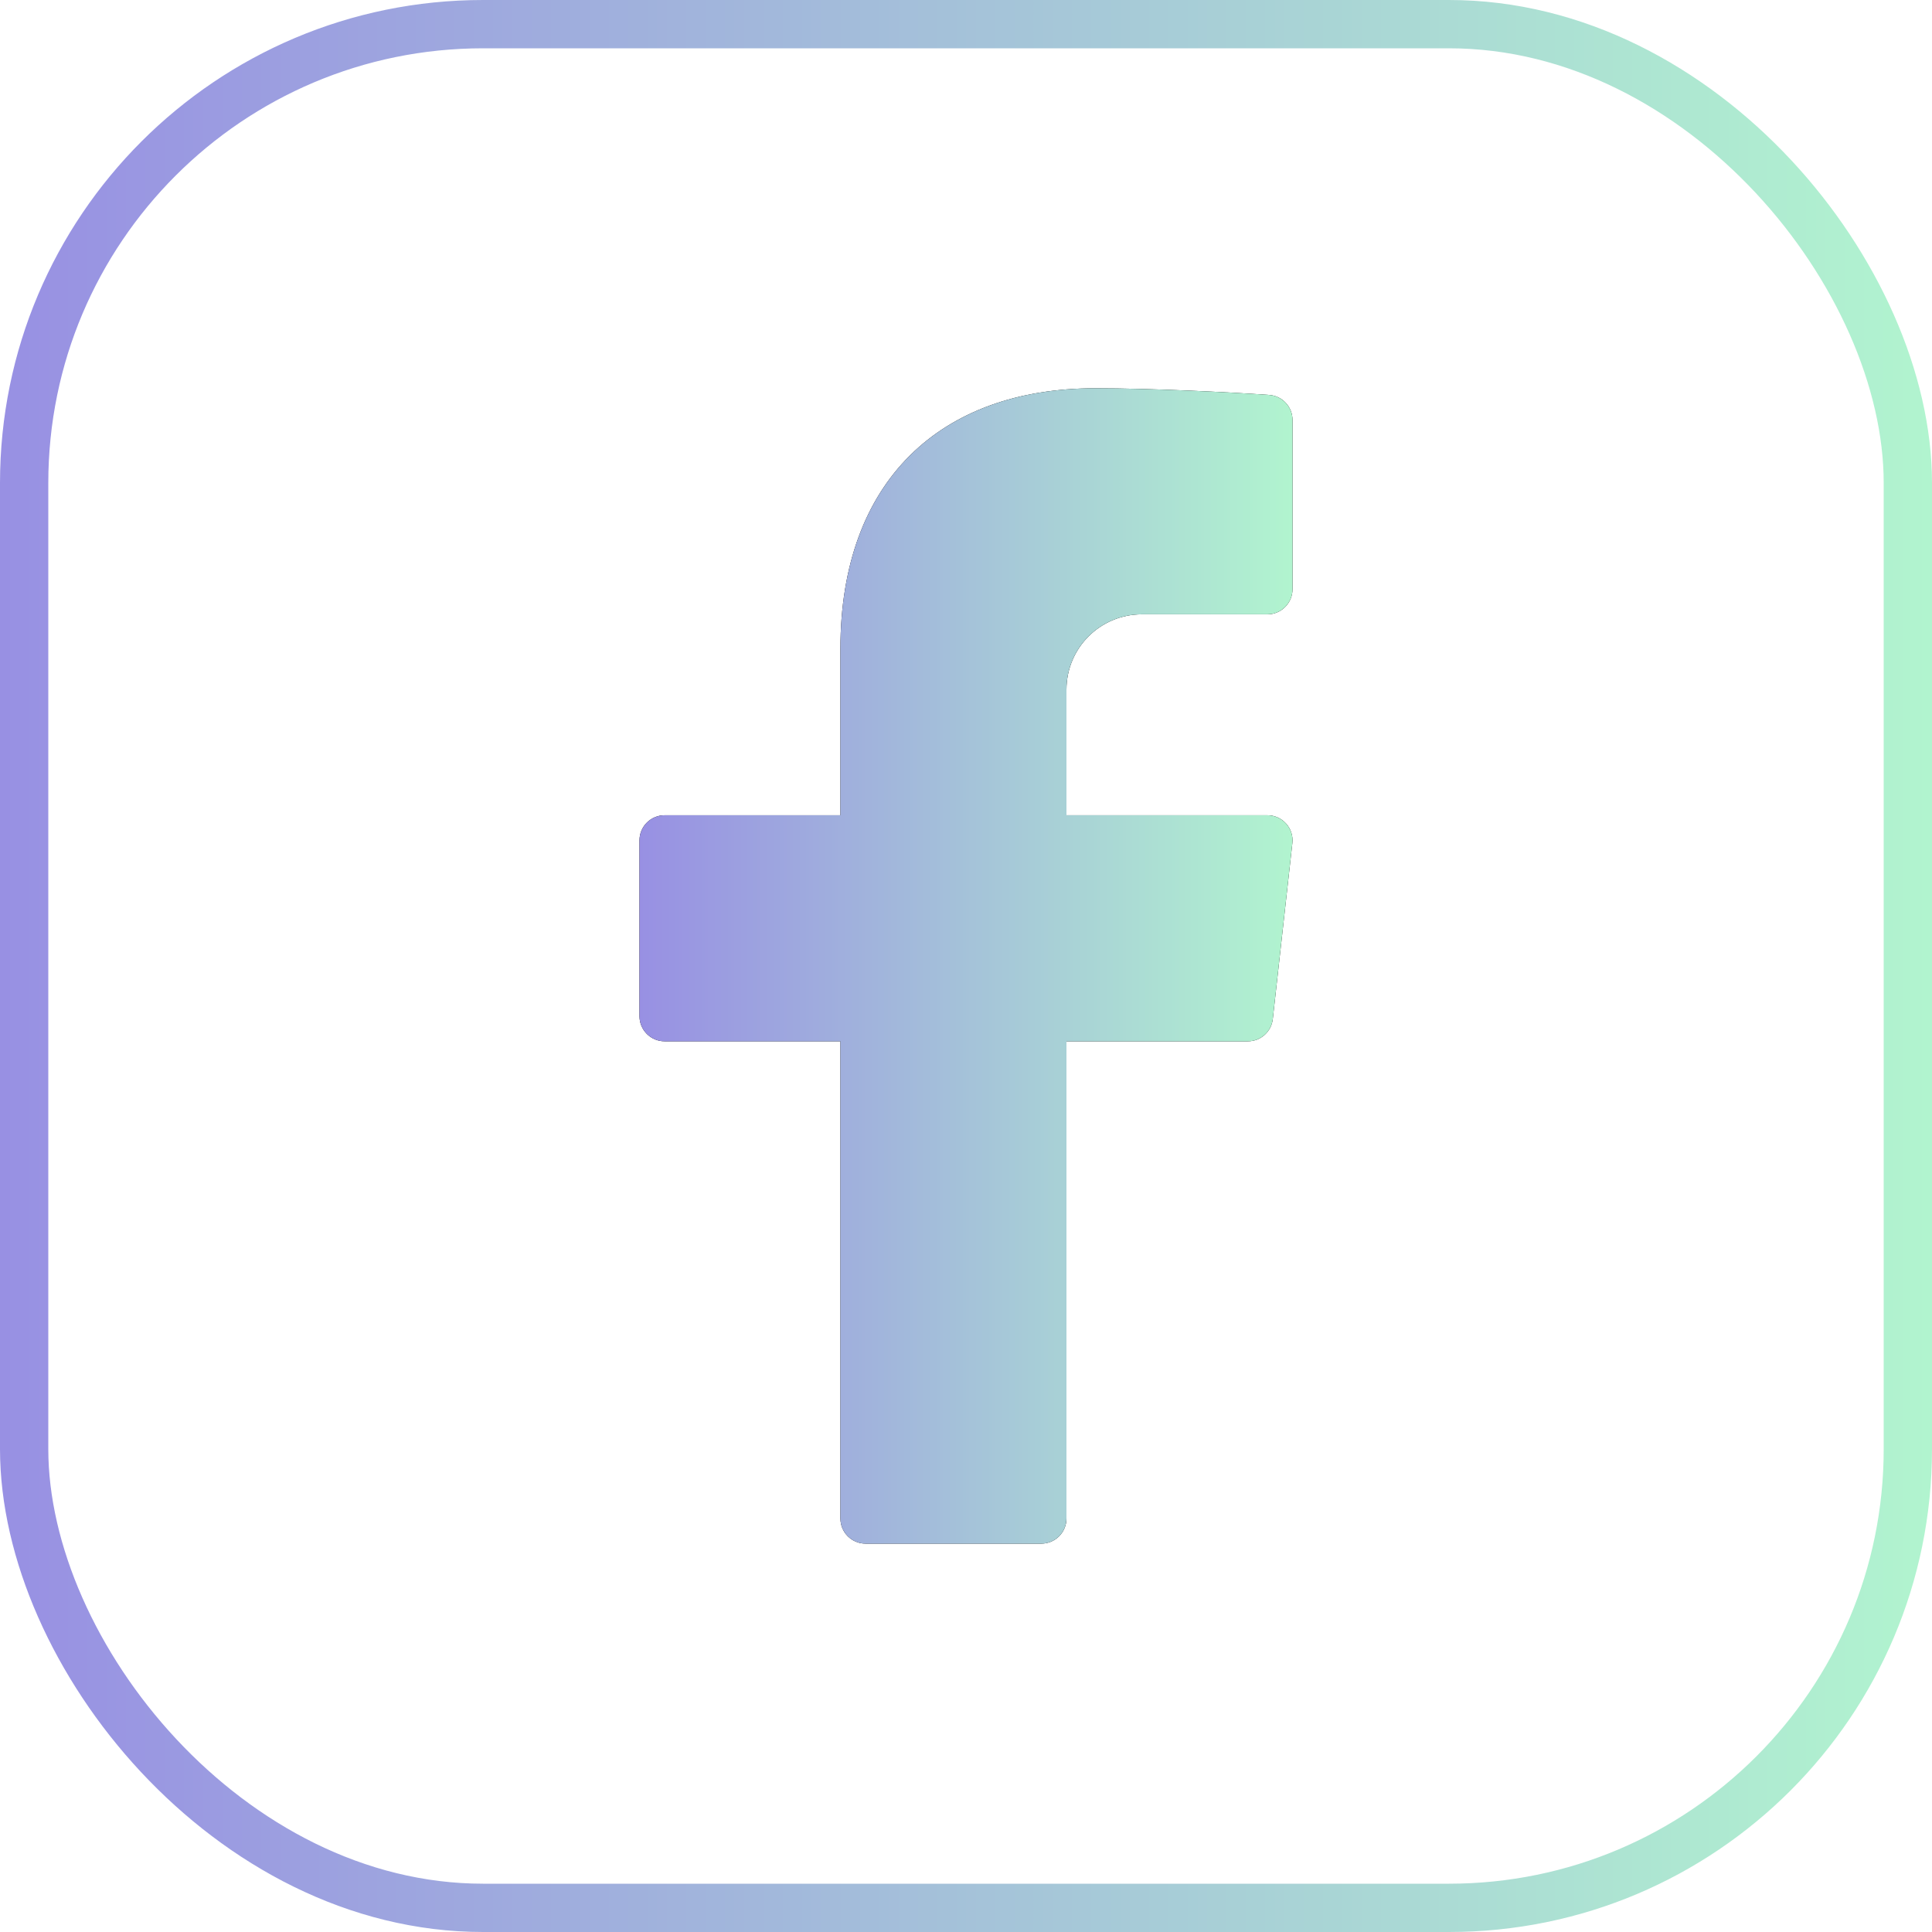
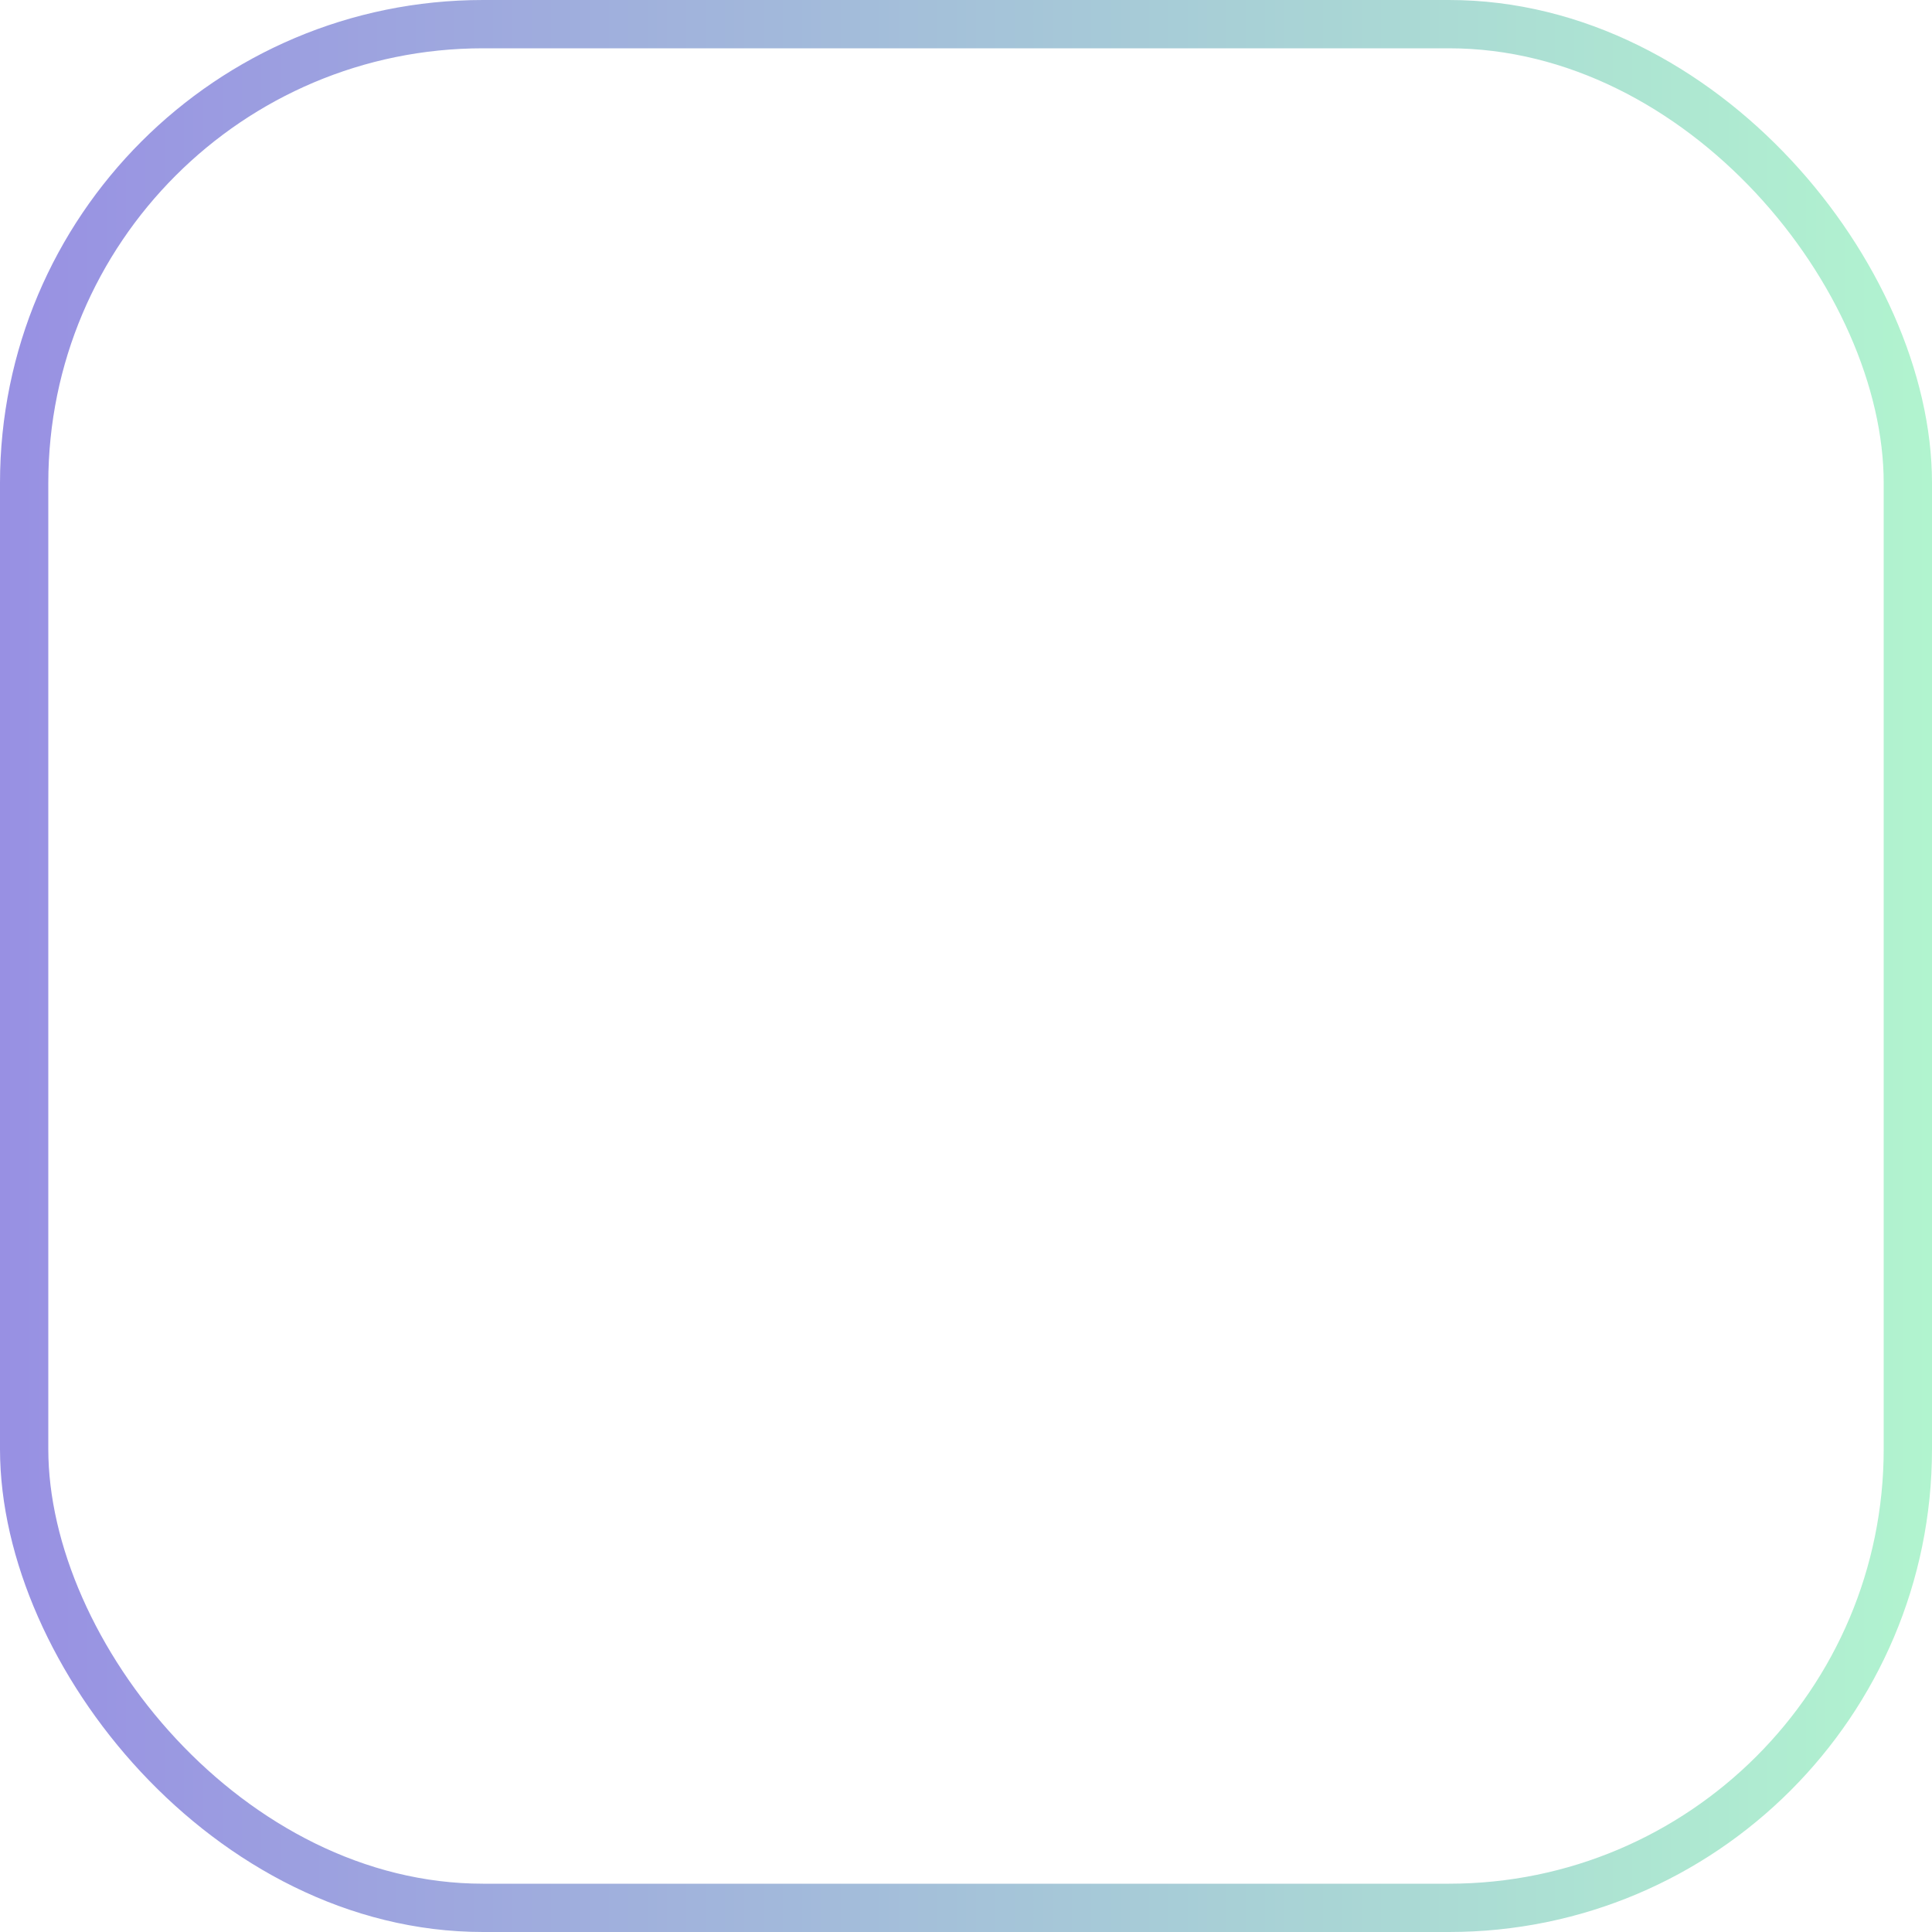
<svg xmlns="http://www.w3.org/2000/svg" width="40" height="40" viewBox="0 0 40 40" fill="none">
  <rect x="0.5" y="0.5" width="39" height="39" rx="9.5" stroke="url(#paint0_linear_4413_18687)" />
-   <path d="M23.64 12.719H26.24C26.527 12.719 26.76 12.486 26.76 12.199V8.696C26.76 8.423 26.55 8.197 26.279 8.177C25.452 8.119 23.835 8.039 22.673 8.039C19.48 8.039 17.4 9.953 17.4 13.43V16.879H13.76C13.473 16.879 13.24 17.112 13.24 17.399V21.039C13.24 21.326 13.473 21.559 13.76 21.559H17.4V31.439C17.4 31.726 17.633 31.959 17.92 31.959H21.56C21.847 31.959 22.08 31.726 22.08 31.439V21.559H25.835C26.101 21.559 26.323 21.36 26.352 21.096L26.757 17.456C26.791 17.148 26.55 16.879 26.24 16.879H22.08V14.279C22.08 13.417 22.778 12.719 23.64 12.719Z" fill="black" />
-   <path d="M23.64 12.719H26.24C26.527 12.719 26.76 12.486 26.76 12.199V8.696C26.76 8.423 26.55 8.197 26.279 8.177C25.452 8.119 23.835 8.039 22.673 8.039C19.48 8.039 17.4 9.953 17.4 13.43V16.879H13.76C13.473 16.879 13.24 17.112 13.24 17.399V21.039C13.24 21.326 13.473 21.559 13.76 21.559H17.4V31.439C17.4 31.726 17.633 31.959 17.92 31.959H21.56C21.847 31.959 22.08 31.726 22.08 31.439V21.559H25.835C26.101 21.559 26.323 21.36 26.352 21.096L26.757 17.456C26.791 17.148 26.55 16.879 26.24 16.879H22.08V14.279C22.08 13.417 22.778 12.719 23.64 12.719Z" fill="url(#paint1_linear_4413_18687)" />
  <defs>
    <linearGradient id="paint0_linear_4413_18687" x1="0" y1="20" x2="40" y2="20" gradientUnits="userSpaceOnUse">
      <stop stop-color="#9890E3" />
      <stop offset="1" stop-color="#B1F4CF" />
    </linearGradient>
    <linearGradient id="paint1_linear_4413_18687" x1="13.24" y1="19.999" x2="26.76" y2="19.999" gradientUnits="userSpaceOnUse">
      <stop stop-color="#9890E3" />
      <stop offset="1" stop-color="#B1F4CF" />
    </linearGradient>
  </defs>
</svg>